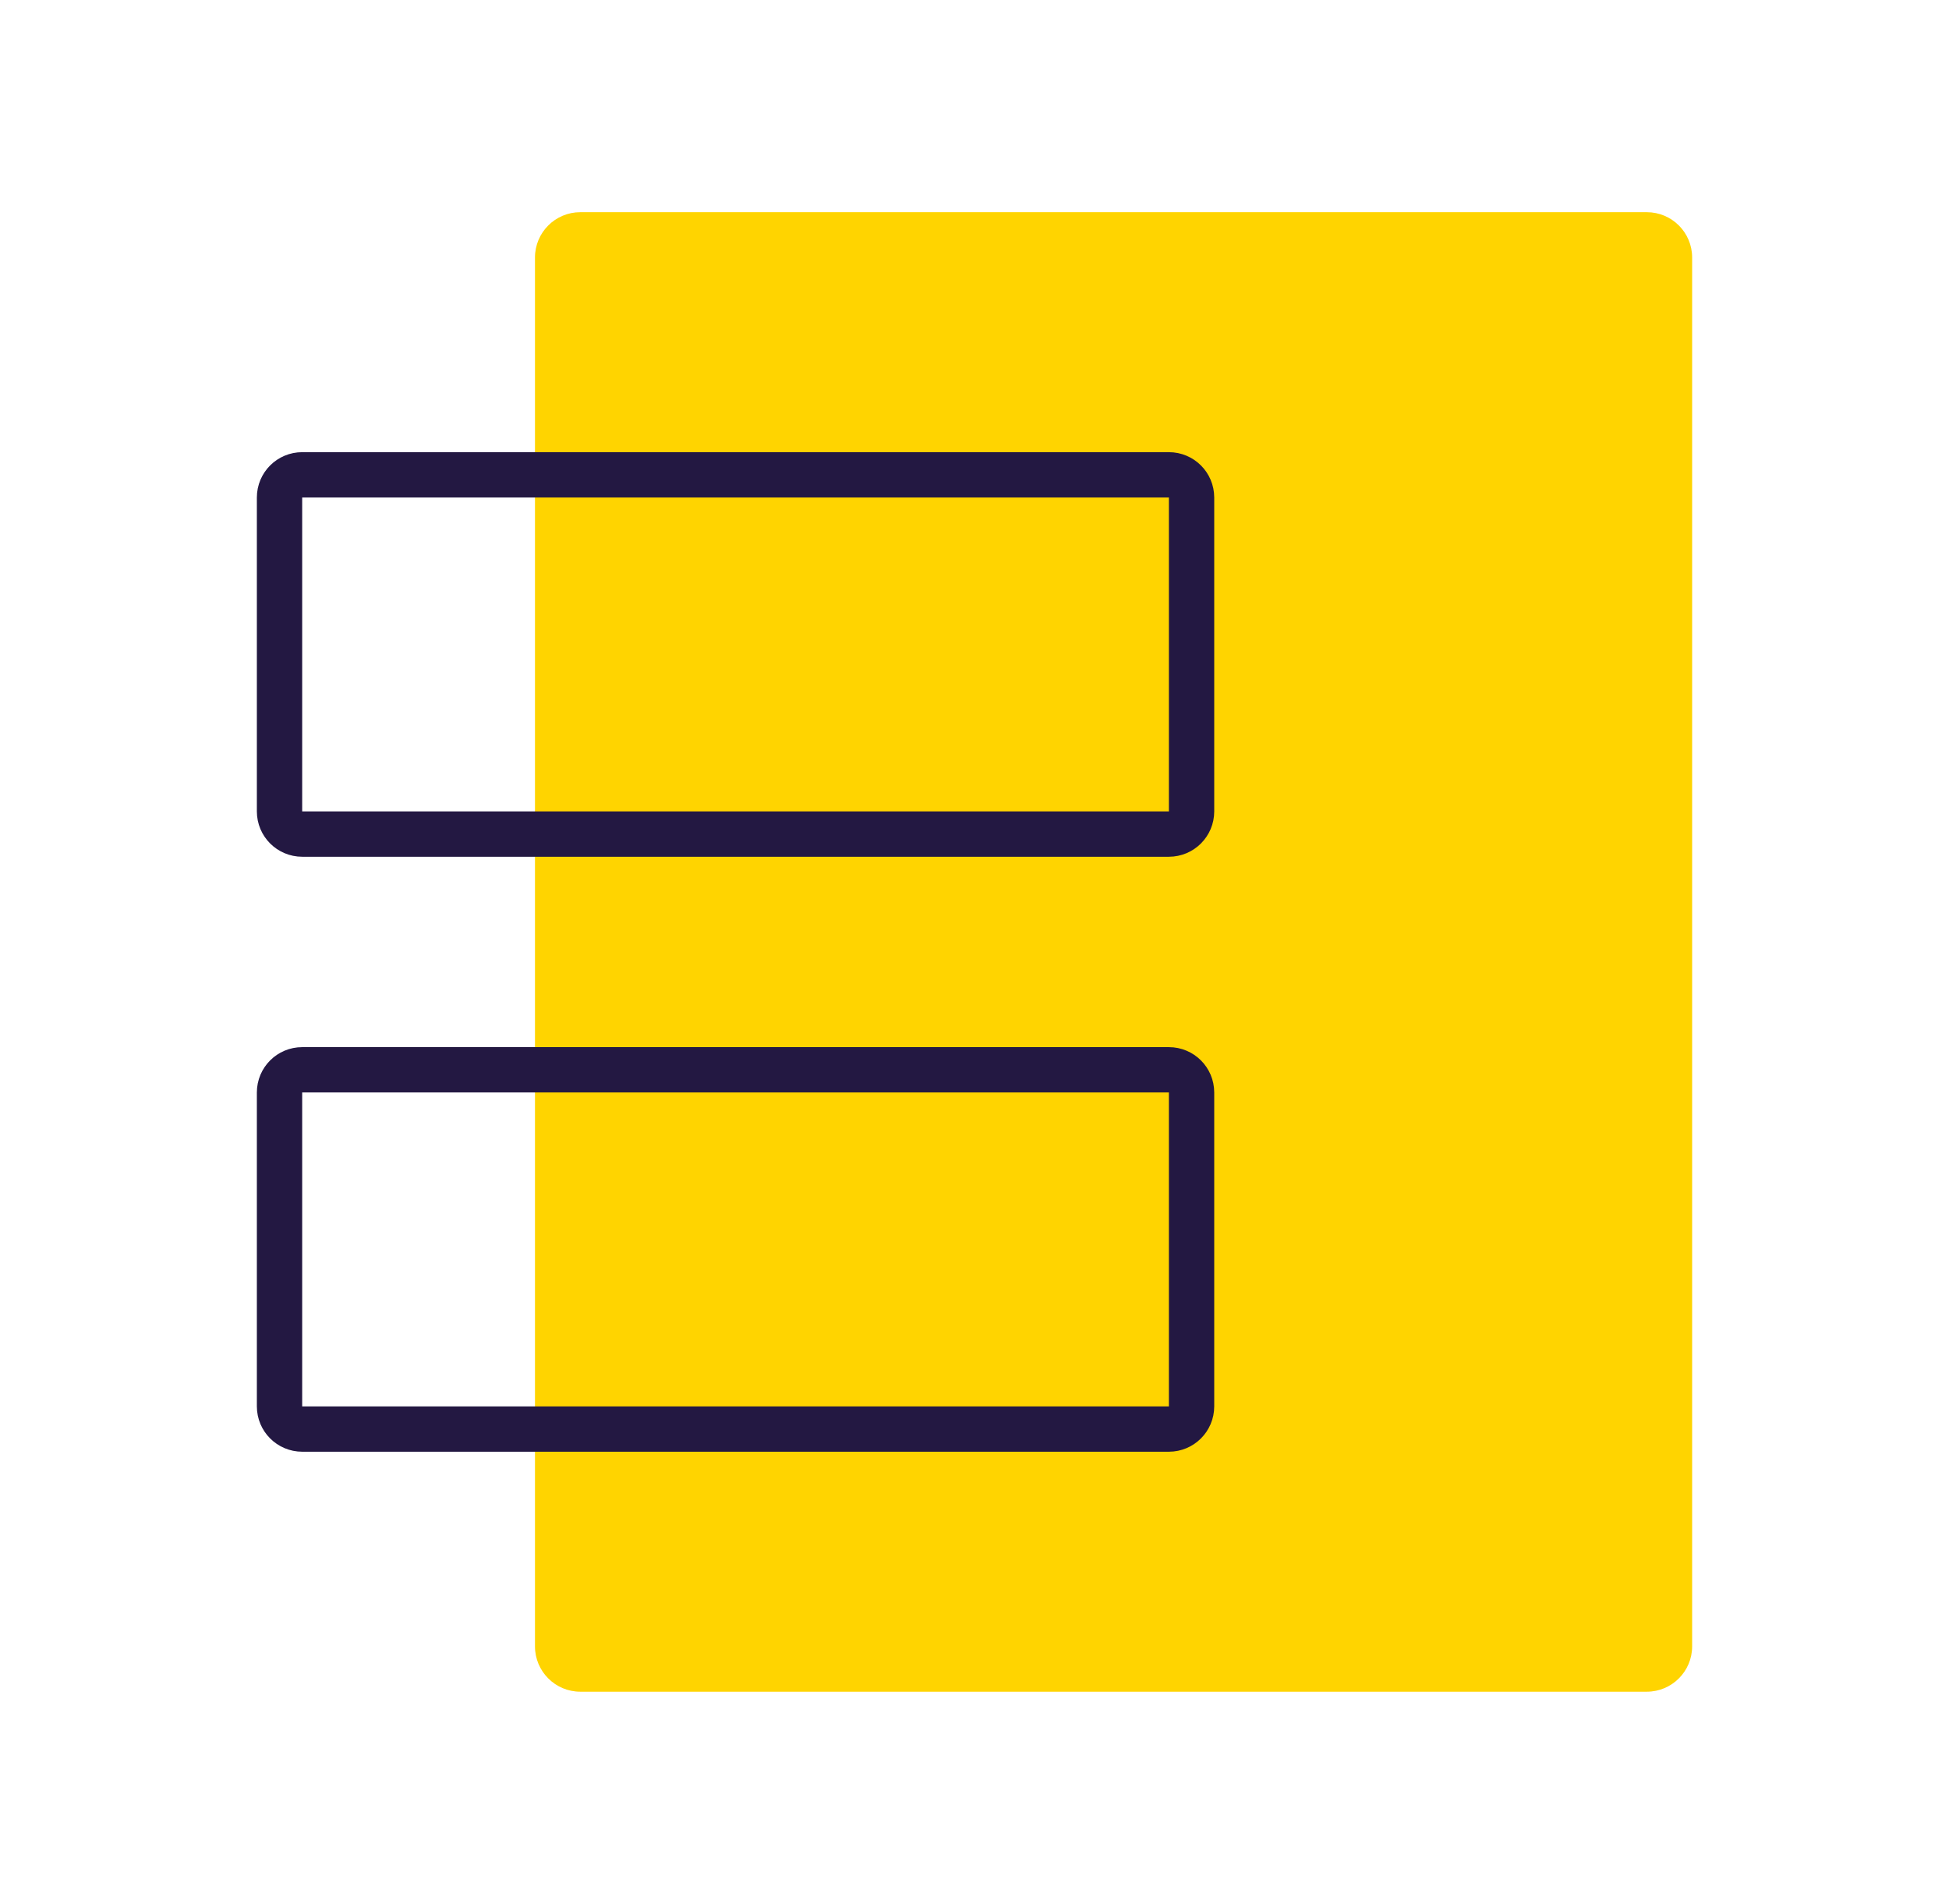
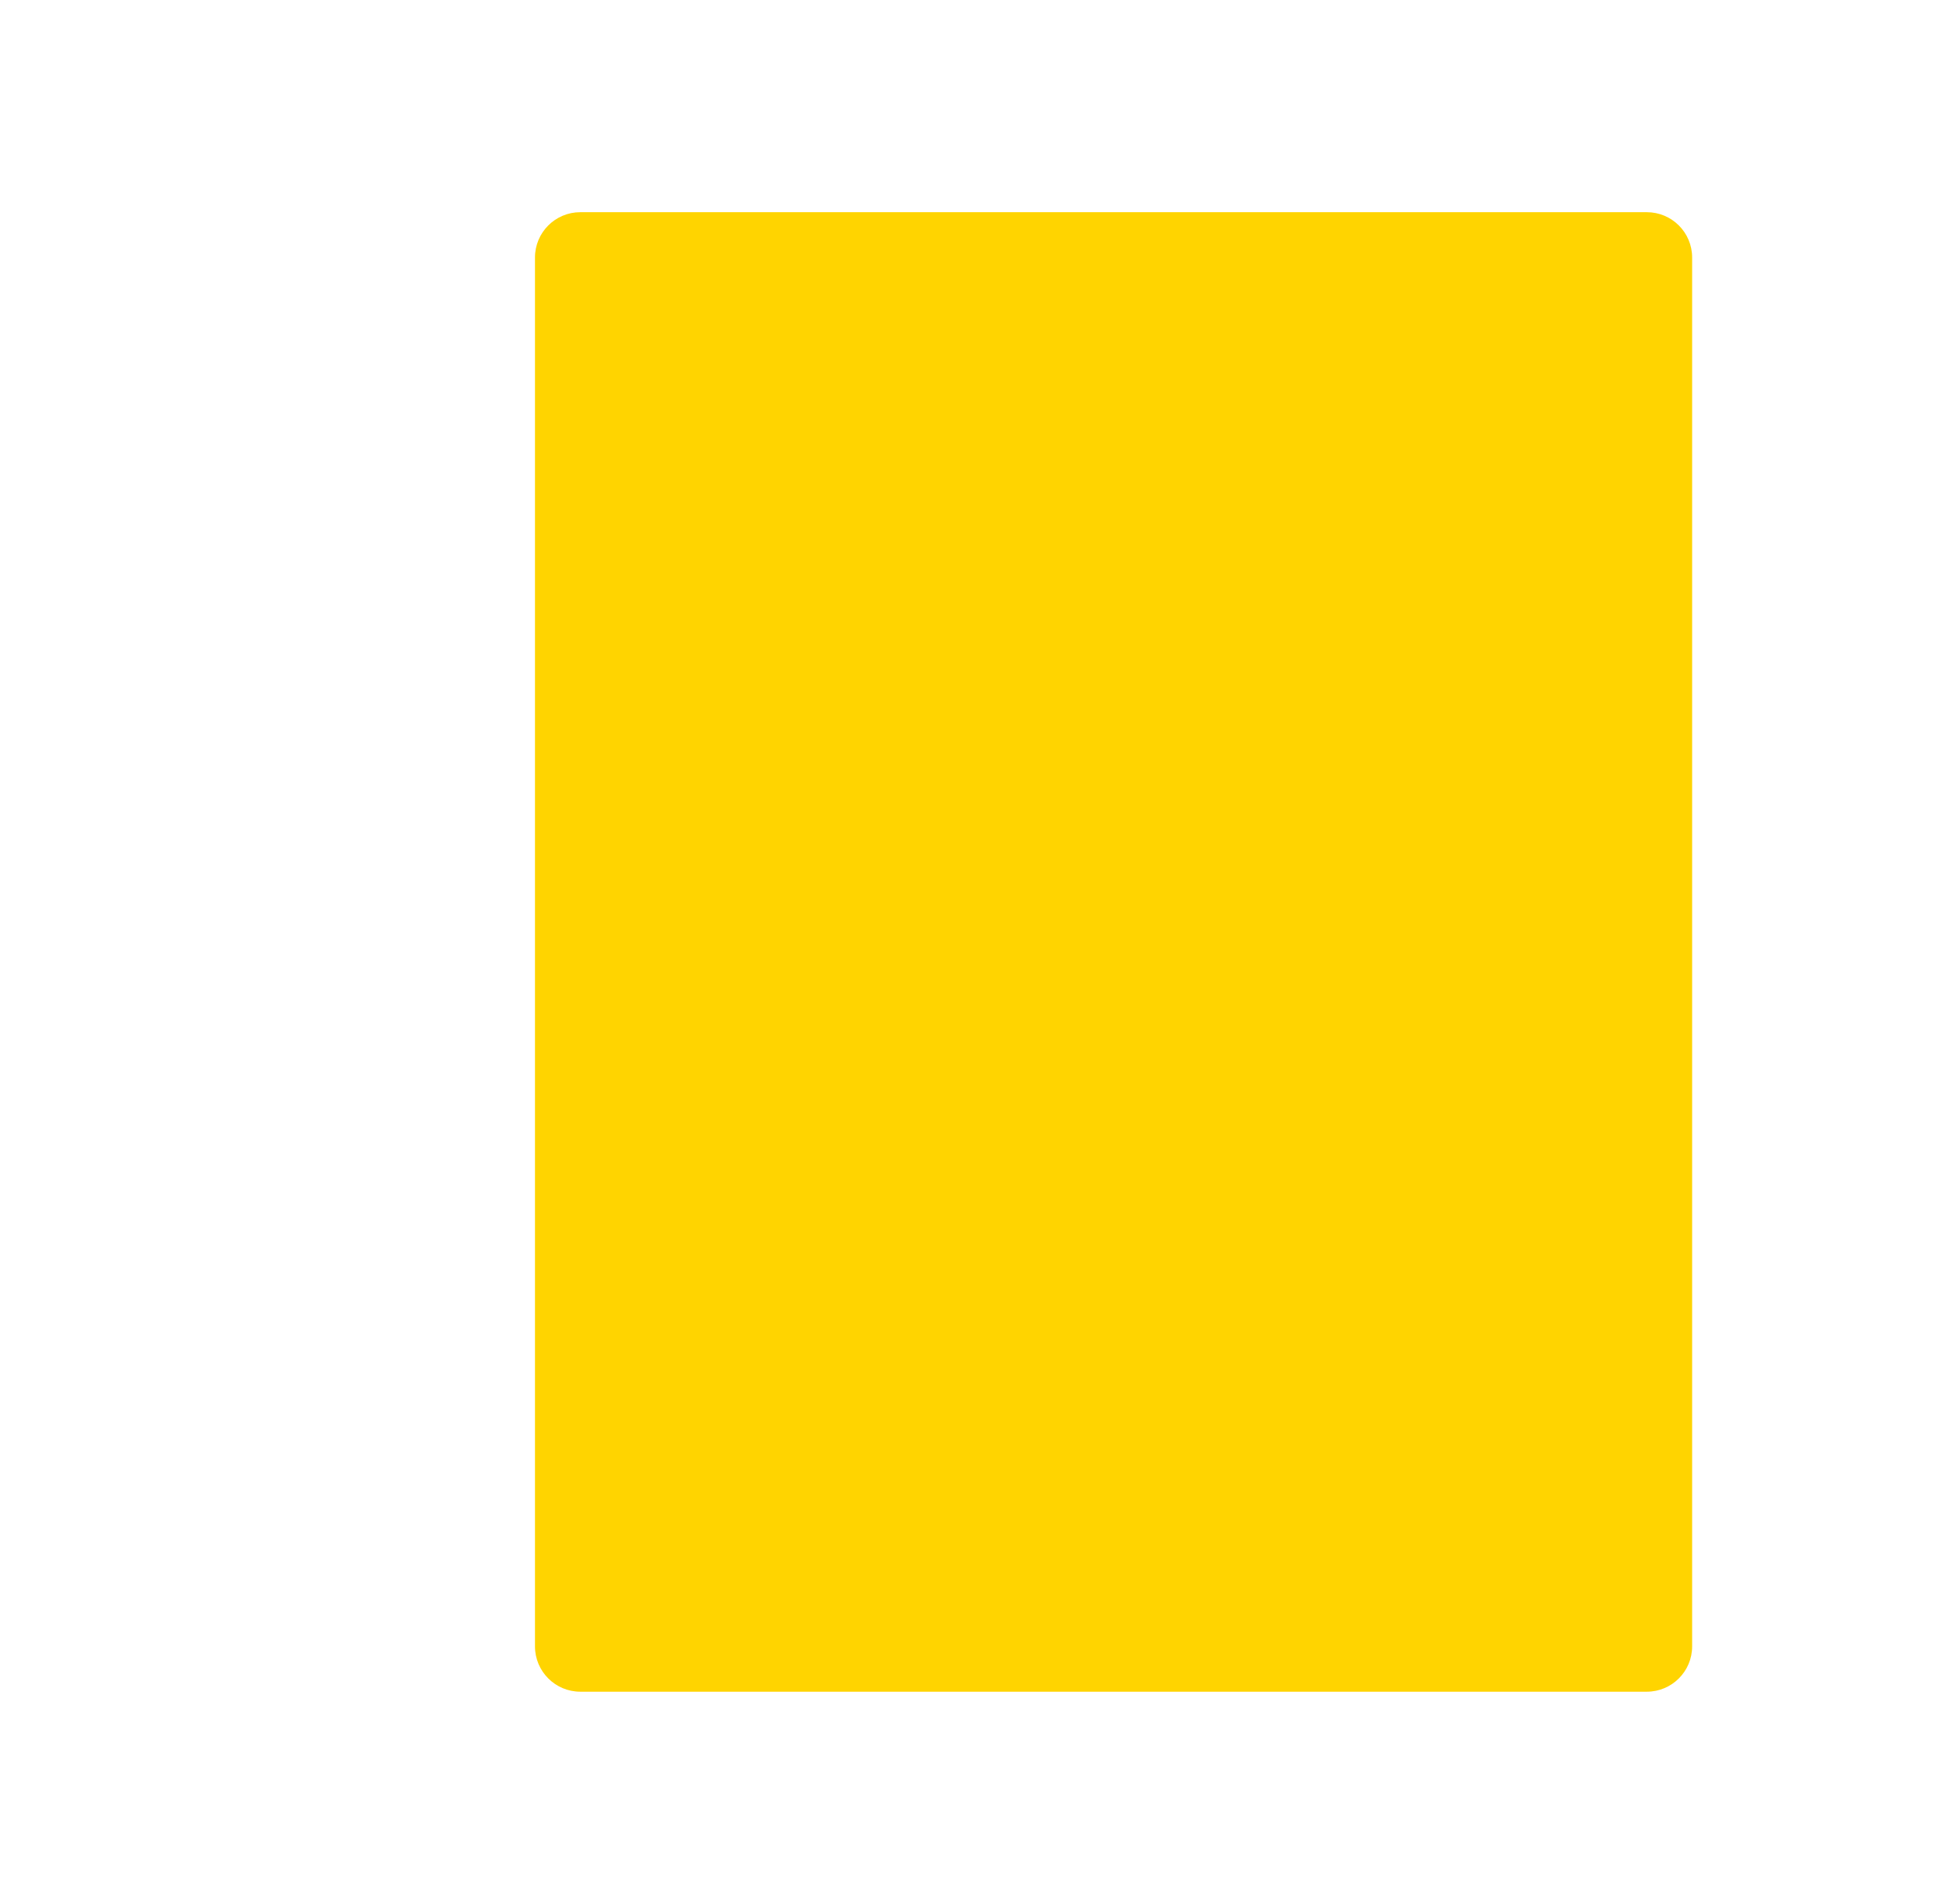
<svg xmlns="http://www.w3.org/2000/svg" width="43" height="42" viewBox="0 0 43 42" fill="none">
  <path d="M11.803 5.681C11.803 5.128 12.251 4.681 12.803 4.681H36.333C36.885 4.681 37.333 5.128 37.333 5.681V36.319C37.333 36.871 36.885 37.319 36.333 37.319H12.803C12.251 37.319 11.803 36.871 11.803 36.319V5.681Z" fill="#FFD400" />
-   <path d="M6.167 10.975C6.167 10.698 6.391 10.475 6.667 10.475H25.789C26.065 10.475 26.289 10.698 26.289 10.975V17.9C26.289 18.176 26.065 18.4 25.789 18.4H6.667C6.391 18.4 6.167 18.176 6.167 17.9V10.975Z" stroke="#231842" stroke-linecap="round" stroke-linejoin="round" />
-   <path d="M6.167 24.1C6.167 23.823 6.391 23.6 6.667 23.6H25.789C26.065 23.6 26.289 23.823 26.289 24.1V31.025C26.289 31.301 26.065 31.525 25.789 31.525H6.667C6.391 31.525 6.167 31.301 6.167 31.025V24.1Z" stroke="#231842" stroke-linecap="round" stroke-linejoin="round" />
</svg>